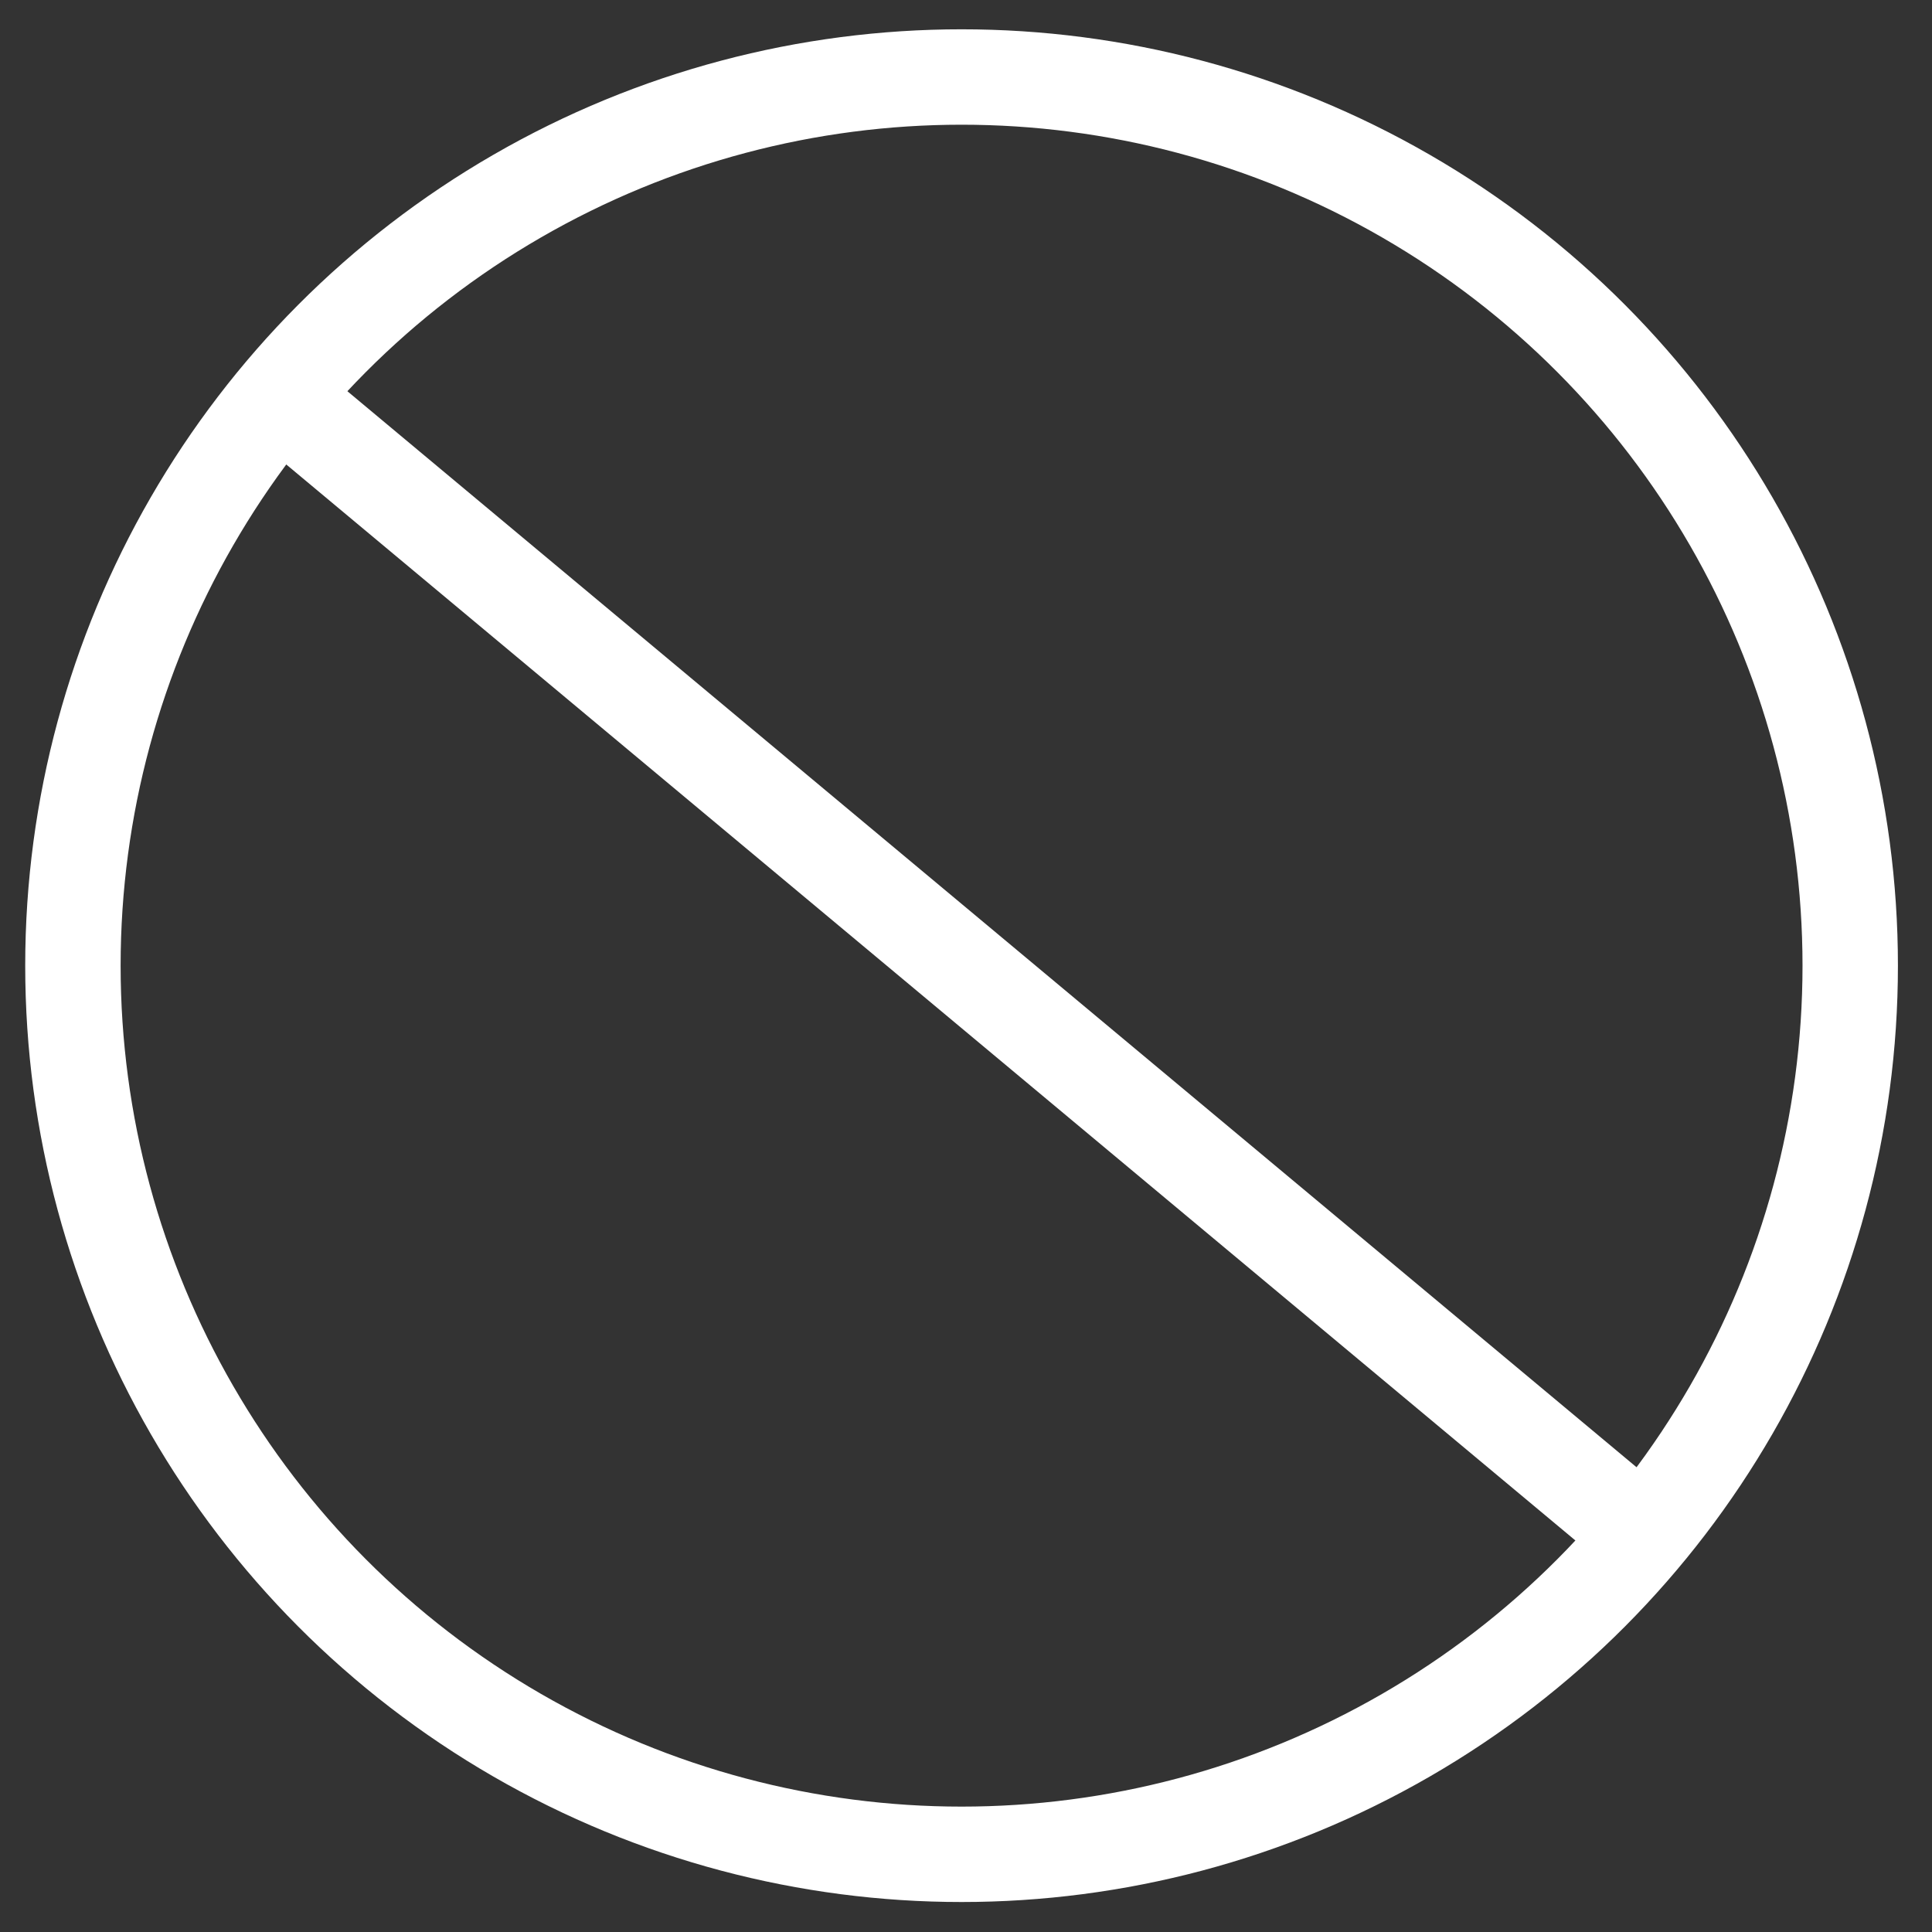
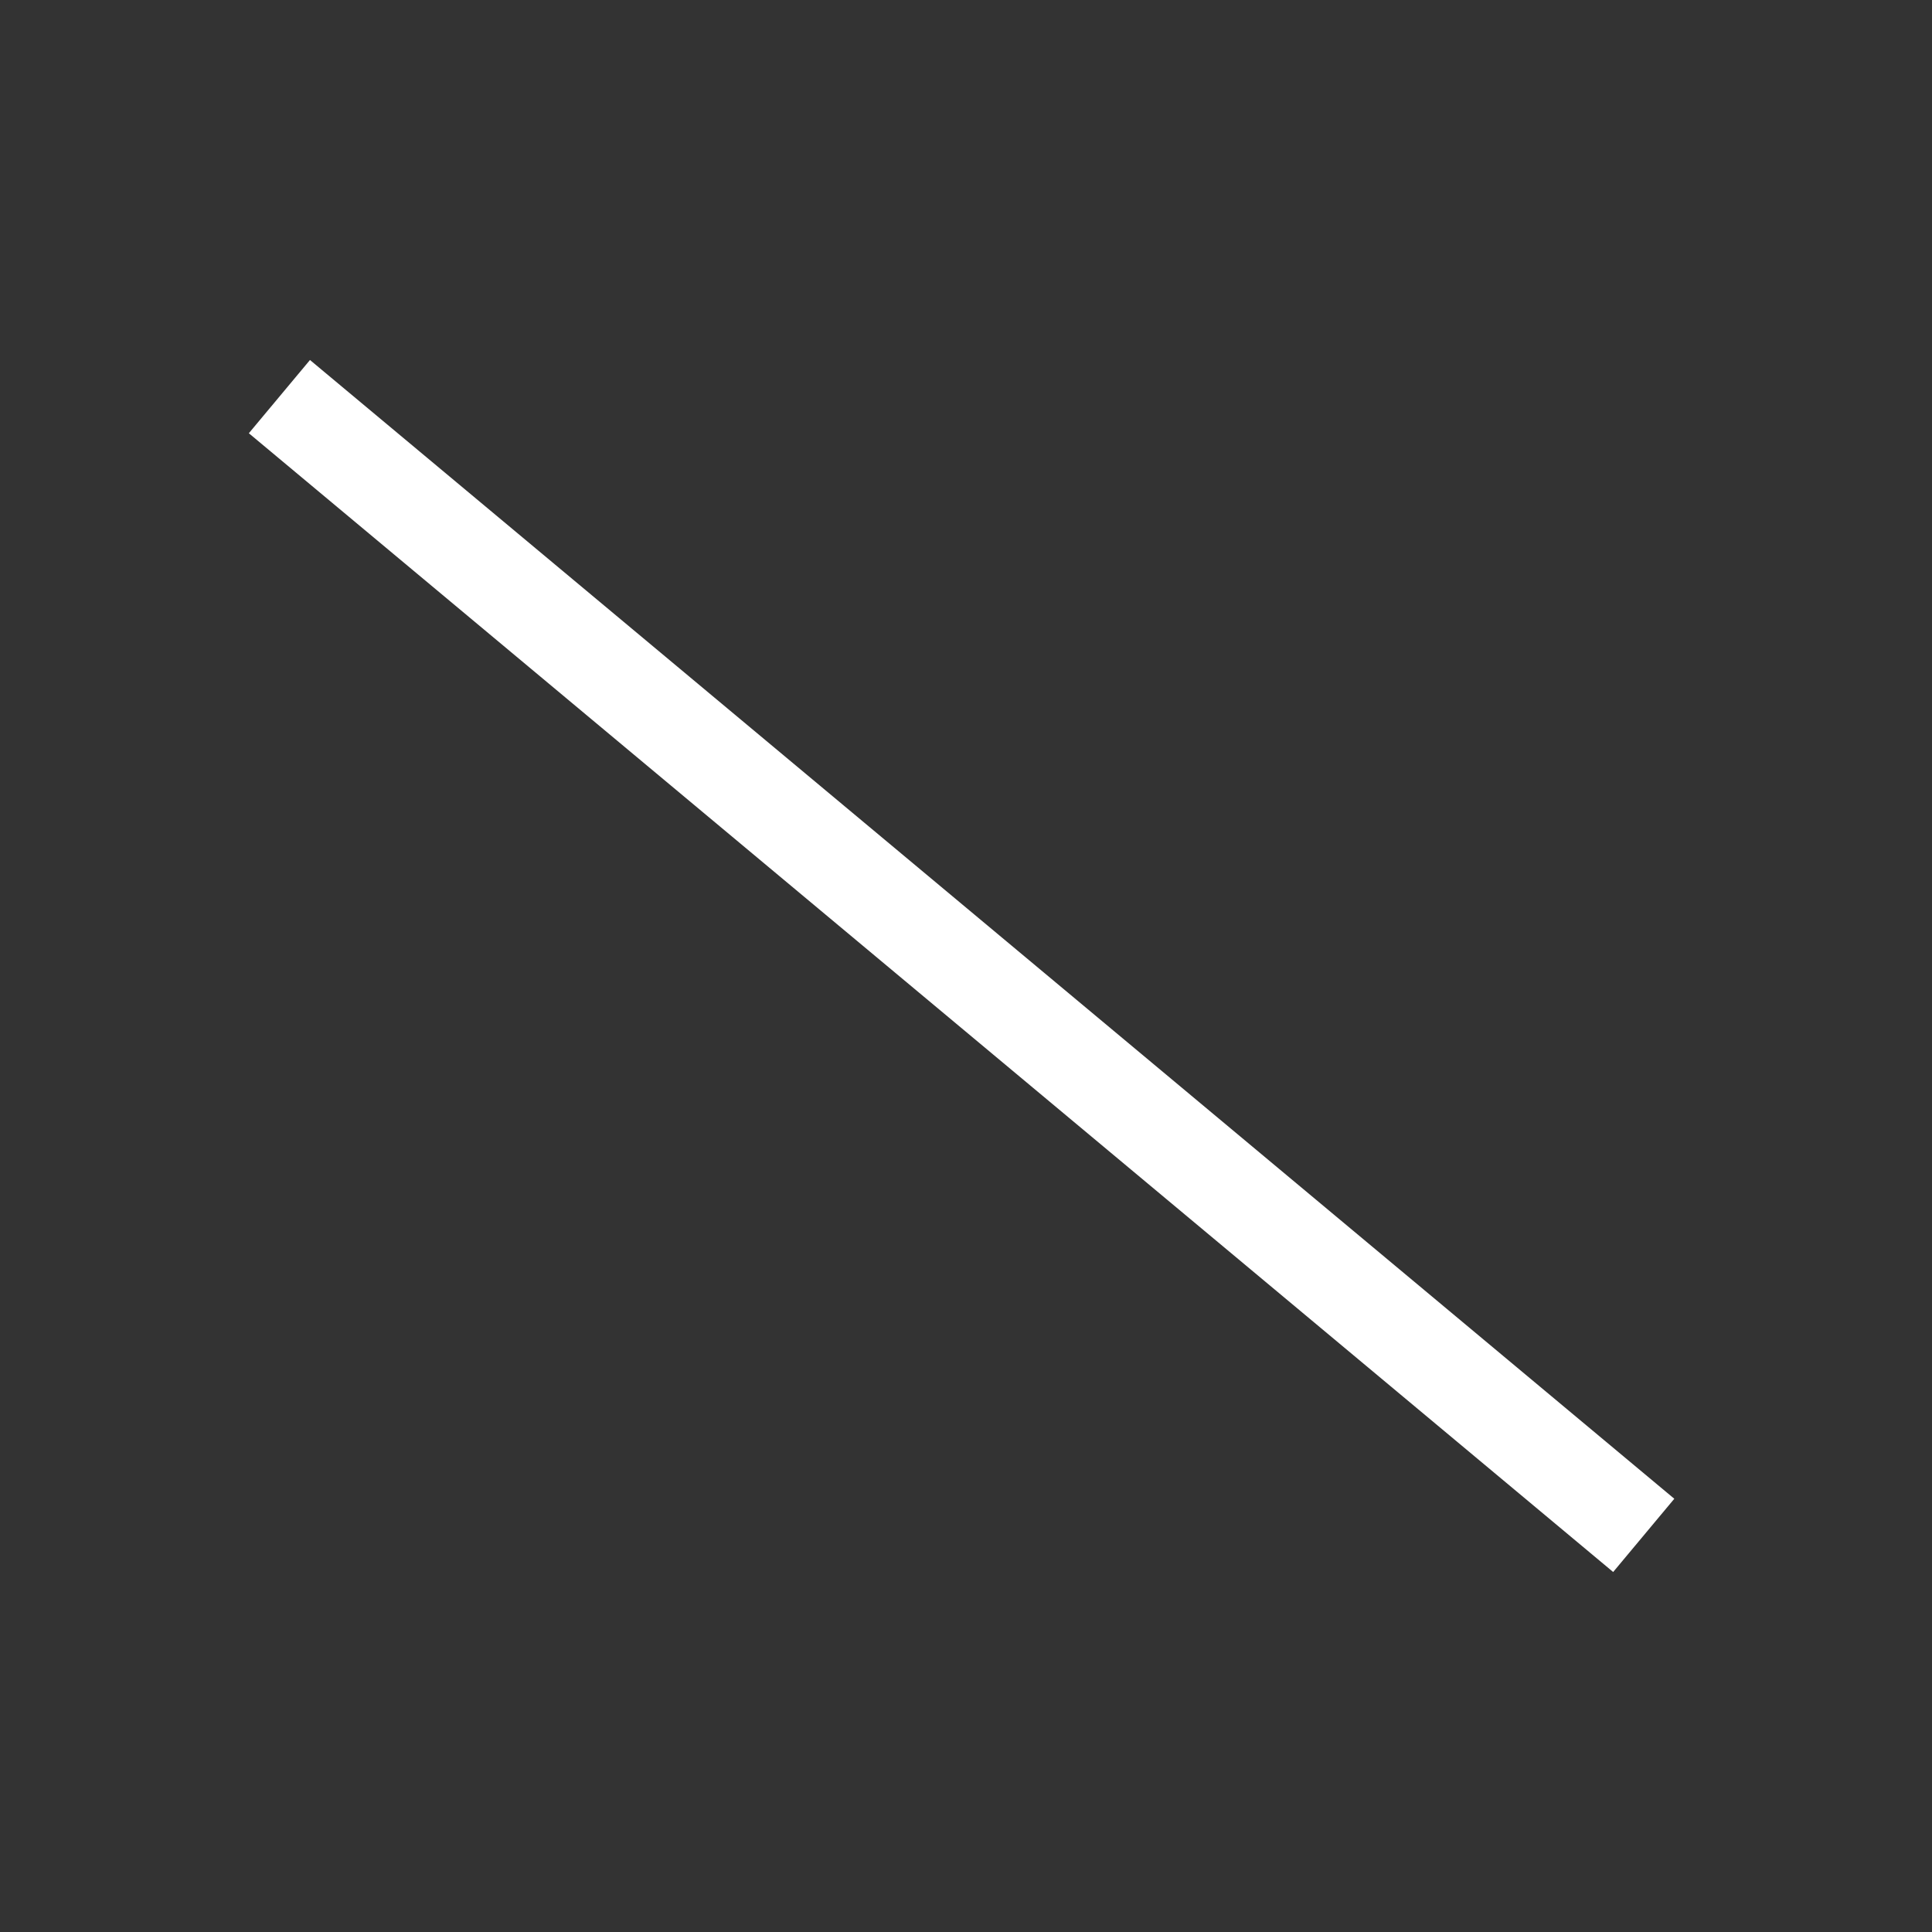
<svg xmlns="http://www.w3.org/2000/svg" version="1.1" id="Layer_1" x="0px" y="0px" viewBox="0 0 283.5 283.5" style="enable-background:new 0 0 283.5 283.5;" xml:space="preserve">
  <rect x="0" y="0" width="283.5" height="283.5" fill="#333333" stroke="none" />
  <style type="text/css"> .st0{fill:#949622;stroke:#CFC938;stroke-width:5.377;stroke-miterlimit:10;} .st1{fill:#F7EEBF;} .st2{fill:none;stroke:#949622;stroke-width:14;stroke-miterlimit:10;} .st3{fill:#F4F0C8;} .st4{fill:#949622;stroke:#F4DF96;stroke-width:5.377;stroke-miterlimit:10;} .st5{fill:#F4F0C8;stroke:#F8F1C9;stroke-width:2.444;stroke-miterlimit:10;} .st6{fill:#888800;} .st7{fill:#F9F5D2;} .st8{fill:none;stroke:#F9F5D2;stroke-width:2.229;stroke-miterlimit:10;} .st9{fill:none;stroke:#F9F5D2;stroke-width:1.783;stroke-miterlimit:10;} .st10{fill:none;stroke:#F9F5D2;stroke-width:3.27;stroke-miterlimit:10;} .st11{fill:none;stroke:#F9F5D2;stroke-width:3.27;stroke-miterlimit:10;stroke-dasharray:6.45,6.45;} .st12{opacity:0.74;} .st13{fill:#939532;} .st14{fill:url(#SVGID_00000116930563767370338540000016545714018956384445_);} .st15{clip-path:url(#SVGID_00000085972517188728451280000007922547986548764094_);} .st16{clip-path:url(#SVGID_00000153705341003009912780000017956519944252756875_);} .st17{clip-path:url(#SVGID_00000180340822247395919750000000390122907199624334_);fill:url(#SVGID_00000097466756754376422380000000122866094365714855_);} .st18{clip-path:url(#SVGID_00000180340822247395919750000000390122907199624334_);} .st19{fill:url(#SVGID_00000144302624541126645510000008528513763001166260_);} .st20{fill:url(#SVGID_00000120521723482083504030000001949533678635372675_);stroke:#000000;stroke-width:0.661;stroke-miterlimit:10;} .st21{fill:url(#SVGID_00000093154235234358740230000003212900976131634851_);} .st22{fill:url(#SVGID_00000113349136018862098310000006770678906080855170_);stroke:#000000;stroke-width:0.661;stroke-miterlimit:10;} .st23{fill:url(#SVGID_00000171681285203626517260000005883519836323440782_);stroke:#000000;stroke-width:0.661;stroke-miterlimit:10;} .st24{fill:url(#SVGID_00000128451323456104247540000007970791120671421857_);stroke:#000000;stroke-width:0.661;stroke-miterlimit:10;} .st25{fill:url(#SVGID_00000016778636751750594800000005436813255425236637_);stroke:#000000;stroke-width:0.661;stroke-miterlimit:10;} .st26{fill:url(#SVGID_00000100381043351947408220000003733332425478692532_);} .st27{fill:url(#SVGID_00000086666057537355022110000010863111788440729520_);stroke:#000000;stroke-width:0.661;stroke-miterlimit:10;} .st28{fill:url(#SVGID_00000055678748831389832480000014810248348178186635_);} .st29{fill:url(#SVGID_00000123408406090765861400000004532626445782892711_);stroke:#000000;stroke-width:0.661;stroke-miterlimit:10;} .st30{fill:url(#SVGID_00000124873346812232416910000016607692588333725835_);stroke:#000000;stroke-width:0.661;stroke-miterlimit:10;} .st31{fill:url(#SVGID_00000003103087864638190300000003829259934264735884_);stroke:#000000;stroke-width:0.661;stroke-miterlimit:10;} .st32{fill:url(#SVGID_00000067950392119010036610000009083830276738698931_);stroke:#000000;stroke-width:0.661;stroke-miterlimit:10;} .st33{fill:url(#SVGID_00000016073575943395265210000010688758285723135899_);} .st34{clip-path:url(#SVGID_00000003064918813498131390000013711789879496596412_);fill:url(#SVGID_00000067955609480504787000000003953774895846732947_);} .st35{clip-path:url(#SVGID_00000003064918813498131390000013711789879496596412_);fill:url(#SVGID_00000128469242826100586740000015755381627241971329_);} .st36{clip-path:url(#SVGID_00000003064918813498131390000013711789879496596412_);fill:url(#SVGID_00000095328460562842493540000008129609466301956525_);} .st37{clip-path:url(#SVGID_00000003064918813498131390000013711789879496596412_);} .st38{fill:url(#SVGID_00000178893877958823946970000005004886161398372796_);} .st39{fill:url(#SVGID_00000074406905293401364200000015419732605324226453_);} .st40{fill:url(#SVGID_00000138562897257293278100000010226551446888927415_);} .st41{fill:url(#SVGID_00000037658005699930425400000016006164306789235615_);} .st42{fill:url(#SVGID_00000159431452470941882830000017958506209900321426_);} .st43{fill:url(#SVGID_00000105423727987671844840000016346054509240549253_);} .st44{fill:url(#SVGID_00000070834570734787621790000004570861472692423829_);} .st45{fill:url(#SVGID_00000015318083297372649570000010410435044414949263_);} .st46{fill:url(#SVGID_00000128478335100335293390000017286294584140862096_);} .st47{fill:url(#SVGID_00000055676190481979429820000016173357234262221502_);} .st48{fill:url(#SVGID_00000040533203094606483210000014032047980254682784_);} .st49{fill:url(#SVGID_00000004545246187715198810000011975212142799668616_);} .st50{fill:url(#SVGID_00000048503423407461131110000007347892775900038819_);} .st51{fill:url(#SVGID_00000031915656556507934280000015417591465761624239_);} .st52{fill:url(#SVGID_00000124122574316538811200000002892826964593192364_);} .st53{fill:url(#SVGID_00000132047464260591266120000011504618589712686006_);} .st54{fill:url(#SVGID_00000152255004604123616850000006969269900215215000_);stroke:#000000;stroke-width:0.661;stroke-miterlimit:10;} .st55{fill:url(#SVGID_00000106135563790745243200000000044029675930120342_);stroke:#000000;stroke-width:0.661;stroke-miterlimit:10;} .st56{fill:none;stroke:#000000;stroke-width:3;stroke-miterlimit:10;} .st57{clip-path:url(#SVGID_00000062874529356879096230000016725406245162213257_);fill:url(#SVGID_00000036242130914172370270000015310261613299712644_);} .st58{clip-path:url(#SVGID_00000062874529356879096230000016725406245162213257_);} .st59{fill:url(#SVGID_00000176027865413815201920000011661267094976306073_);} .st60{fill:url(#SVGID_00000163767665706399808310000005954505629356913566_);} .st61{fill:url(#SVGID_00000044878117062761863100000006459103062245750677_);} .st62{fill:url(#SVGID_00000122688992361836329640000011284027218617721010_);stroke:#000000;stroke-width:0.661;stroke-miterlimit:10;} .st63{fill:url(#SVGID_00000048503000608467463080000008304717184805786784_);} .st64{fill:url(#SVGID_00000113342807387558957120000005583937100806787971_);stroke:#000000;stroke-width:0.661;stroke-miterlimit:10;} .st65{fill:url(#SVGID_00000111889432598960132860000007119968521182989464_);stroke:#000000;stroke-width:0.661;stroke-miterlimit:10;} .st66{fill:url(#SVGID_00000138572610839637314760000006711114126233549458_);stroke:#000000;stroke-width:0.661;stroke-miterlimit:10;} .st67{fill:url(#SVGID_00000182497175863984123540000006943204957747037574_);stroke:#000000;stroke-width:0.661;stroke-miterlimit:10;} .st68{fill:none;stroke:#000000;stroke-width:3.354;stroke-miterlimit:10;} .st69{fill:none;stroke:#FFFFFF;stroke-width:14;stroke-miterlimit:10;} </style>
  <g>
-     <circle class="st69" cx="141.1" cy="141.7" r="130.4" />
-   </g>
+     </g>
  <line class="st69" x1="41" y1="58.2" x2="241.2" y2="225.3" />
</svg>